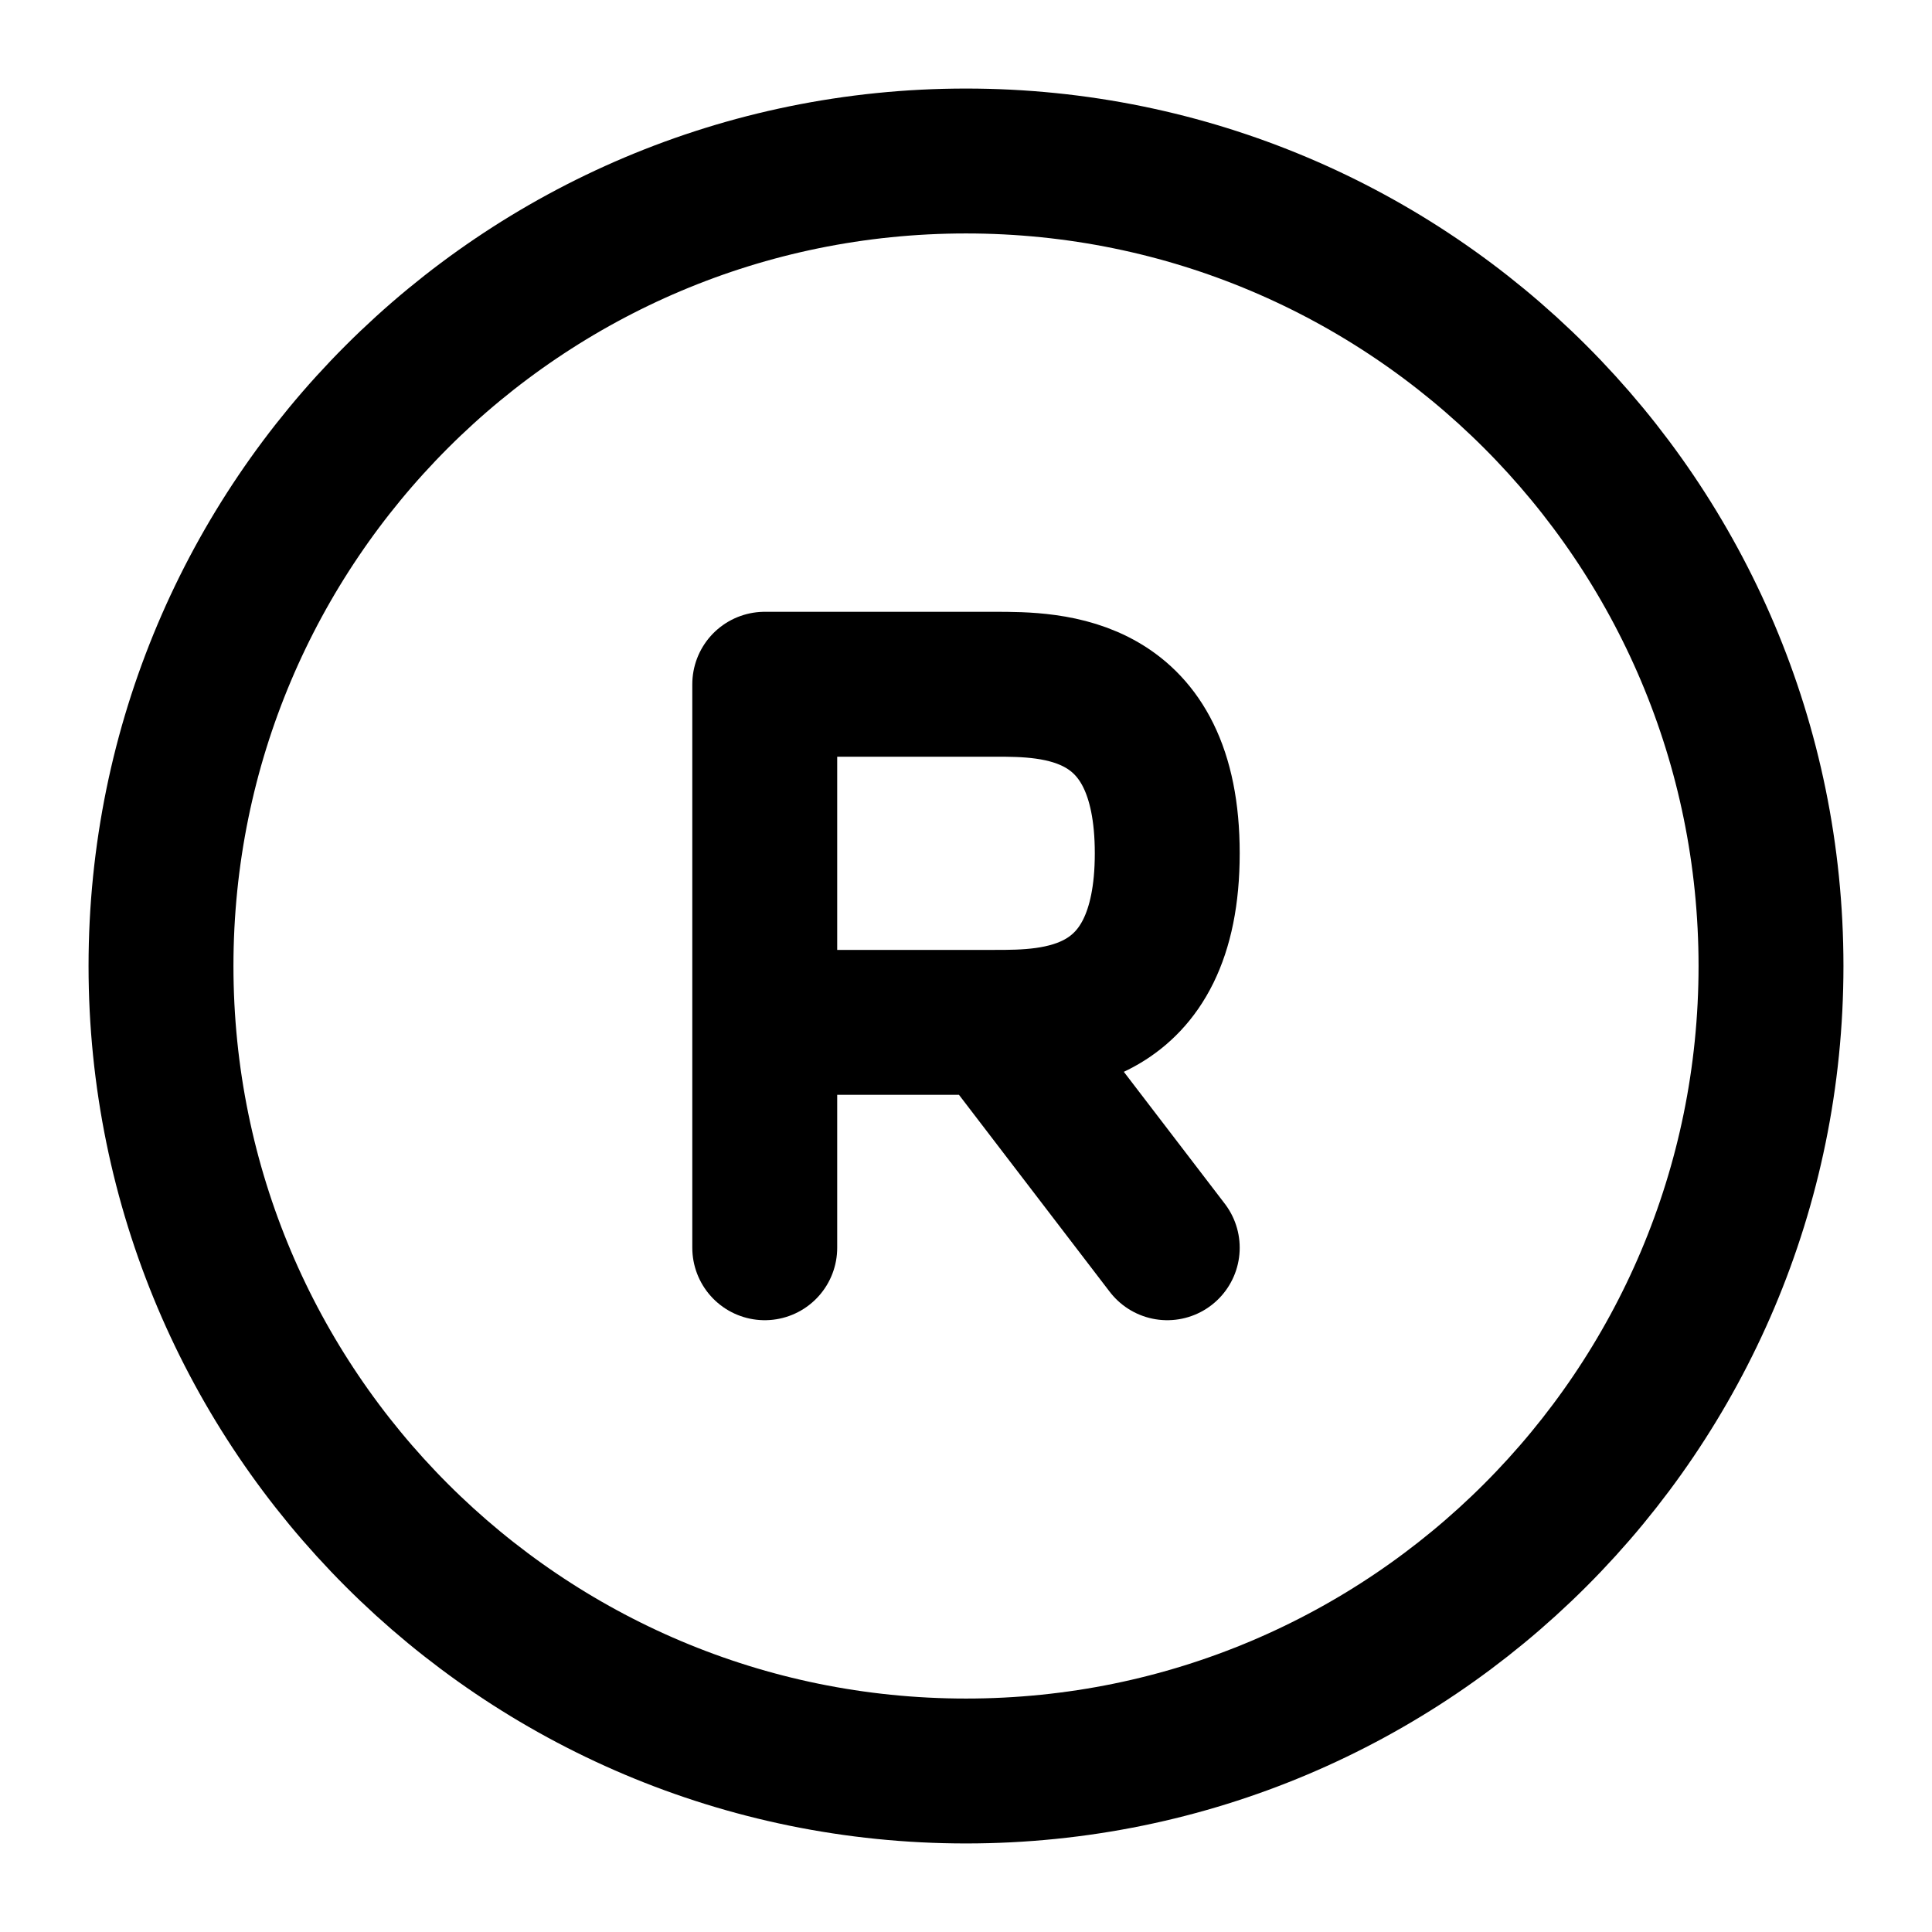
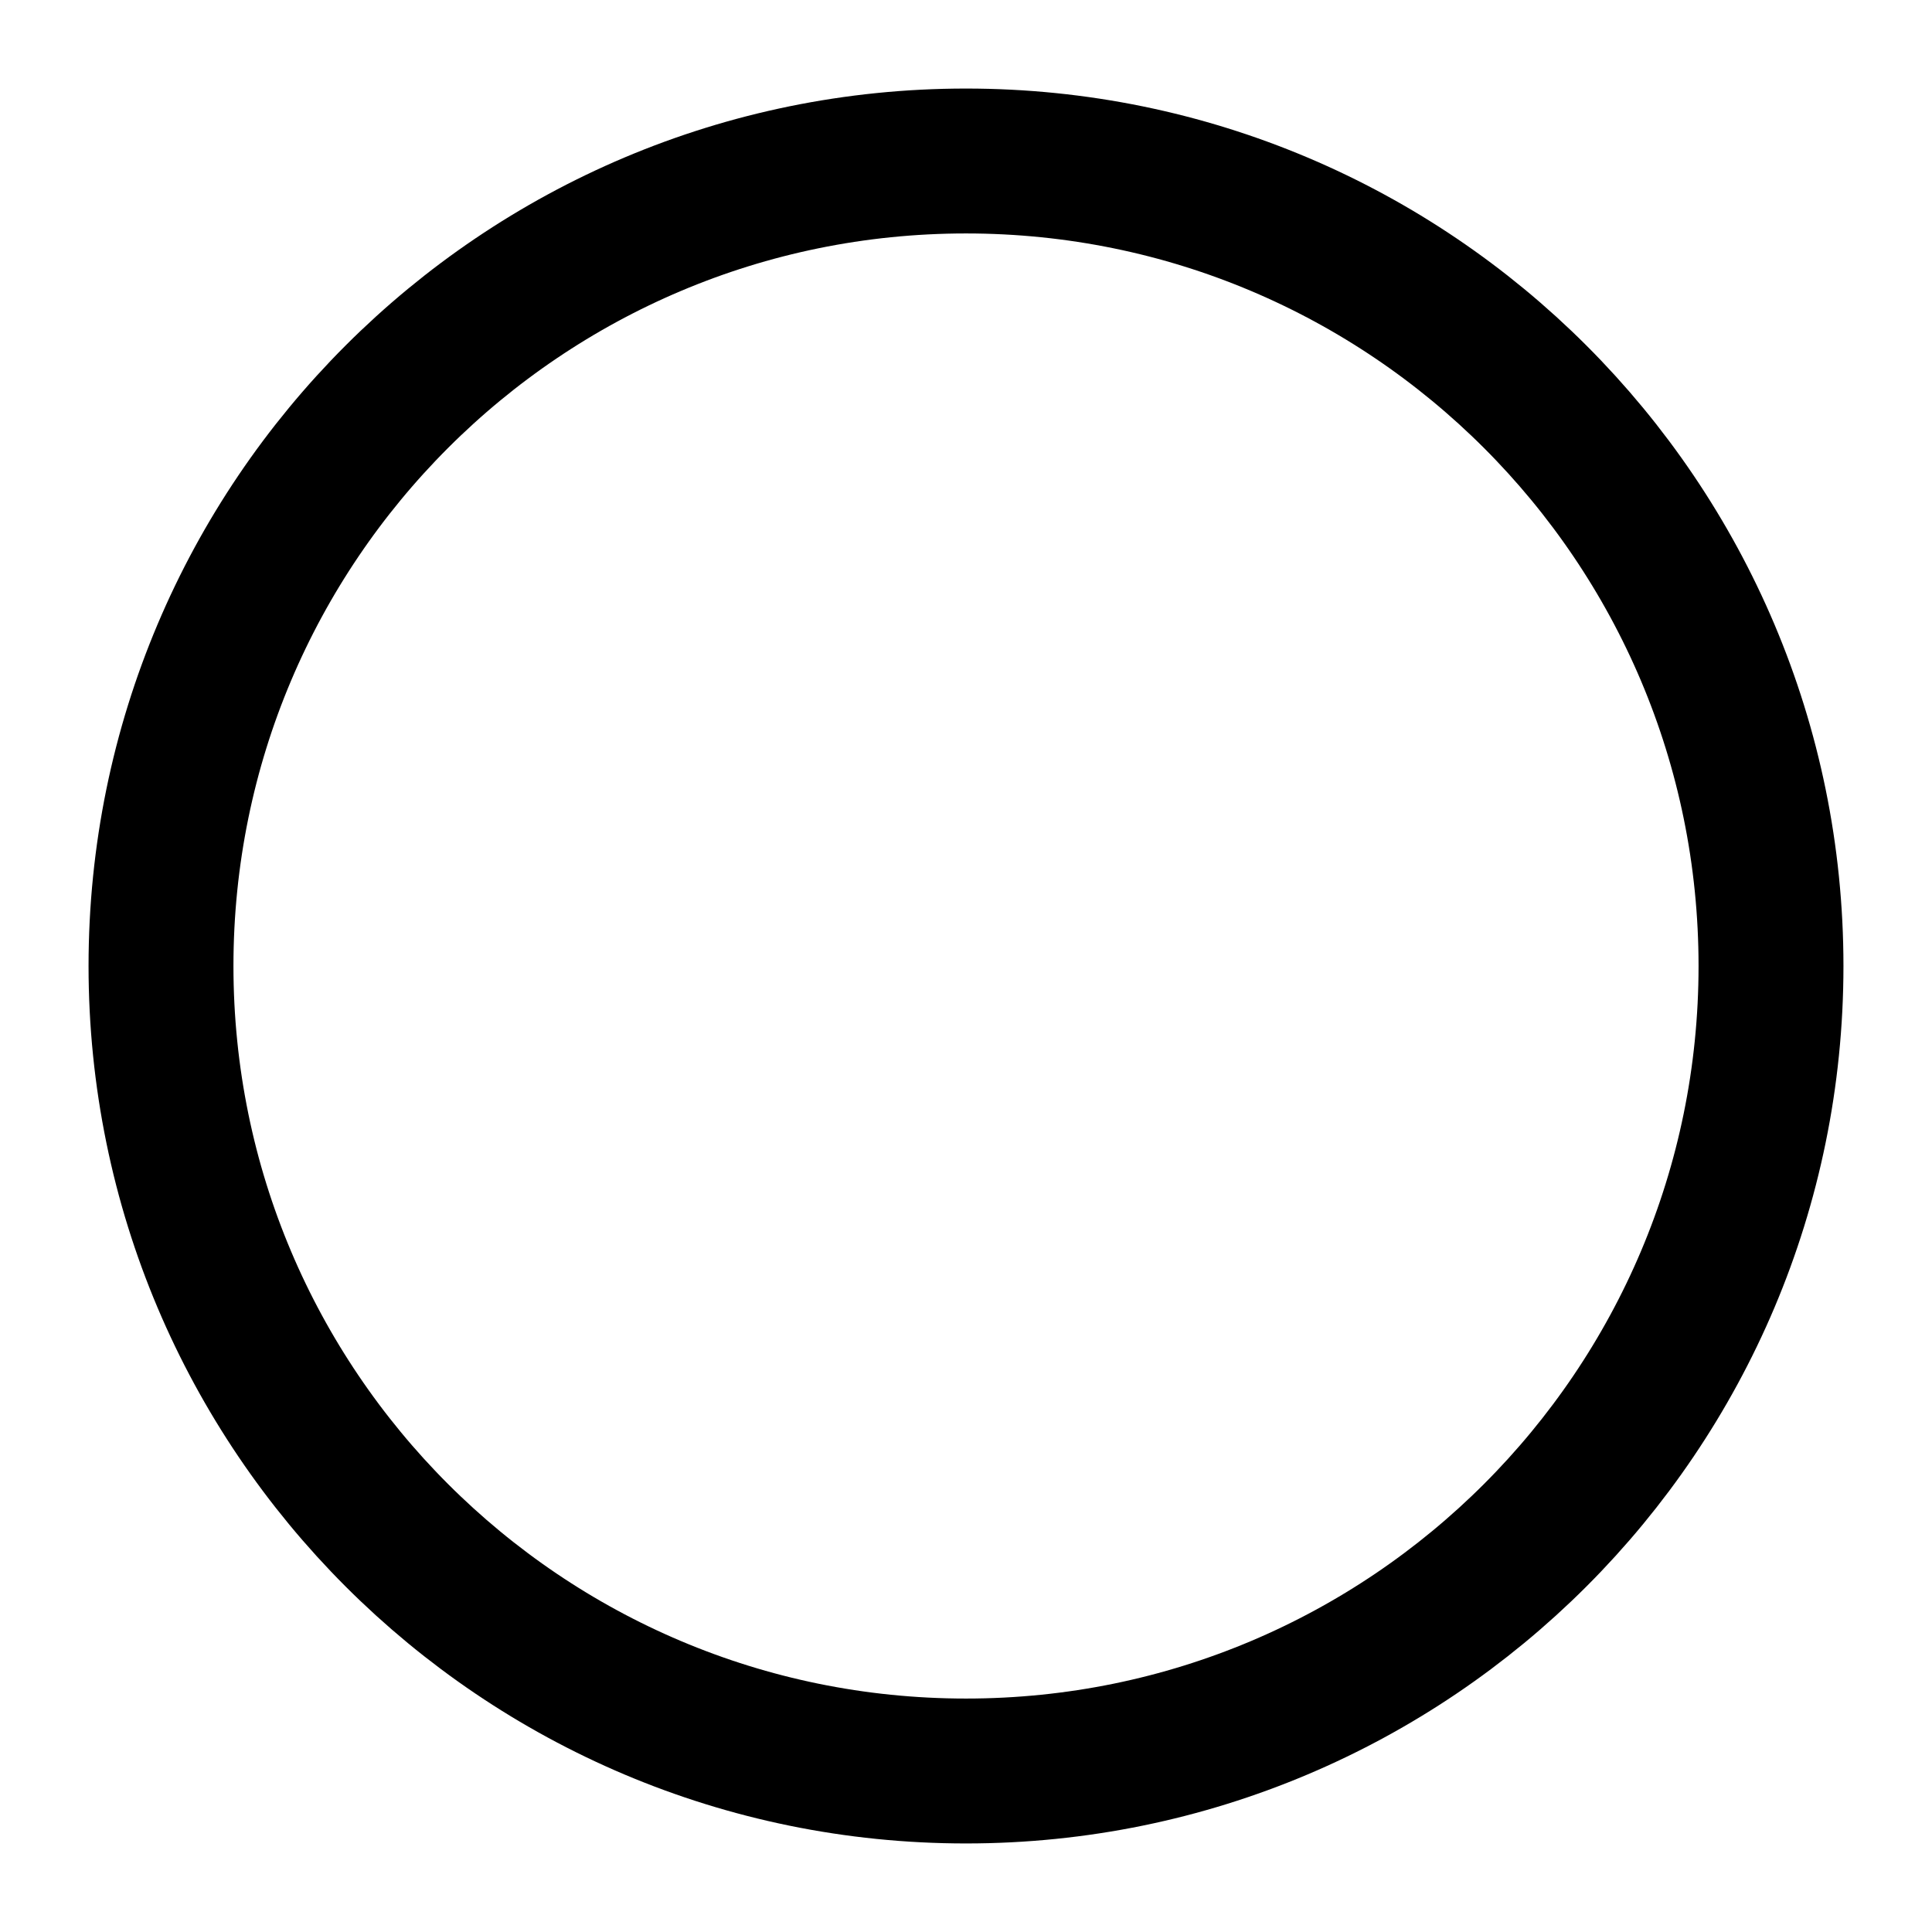
<svg xmlns="http://www.w3.org/2000/svg" width="30px" height="30px" stroke-width="1.8" viewBox="0 0 24 24" fill="none" color="#000000">
-   <path d="M9.5 15.5V12.7M12.357 12.7C13.071 12.7 14.5 12.7 14.5 10.6C14.5 8.5 13.071 8.5 12.357 8.5L9.5 8.5V12.7M12.357 12.7C11.214 12.7 9.976 12.7 9.5 12.7M12.357 12.7L14.5 15.5" stroke="#000000" stroke-width="1.8" stroke-linecap="round" stroke-linejoin="round" />
  <path d="M12 22C17.523 22 22 17.523 22 12C22 6.477 17.523 2 12 2C6.477 2 2 6.477 2 12C2 17.523 6.477 22 12 22Z" stroke="#000000" stroke-width="1.8" stroke-linecap="round" stroke-linejoin="round" />
</svg>